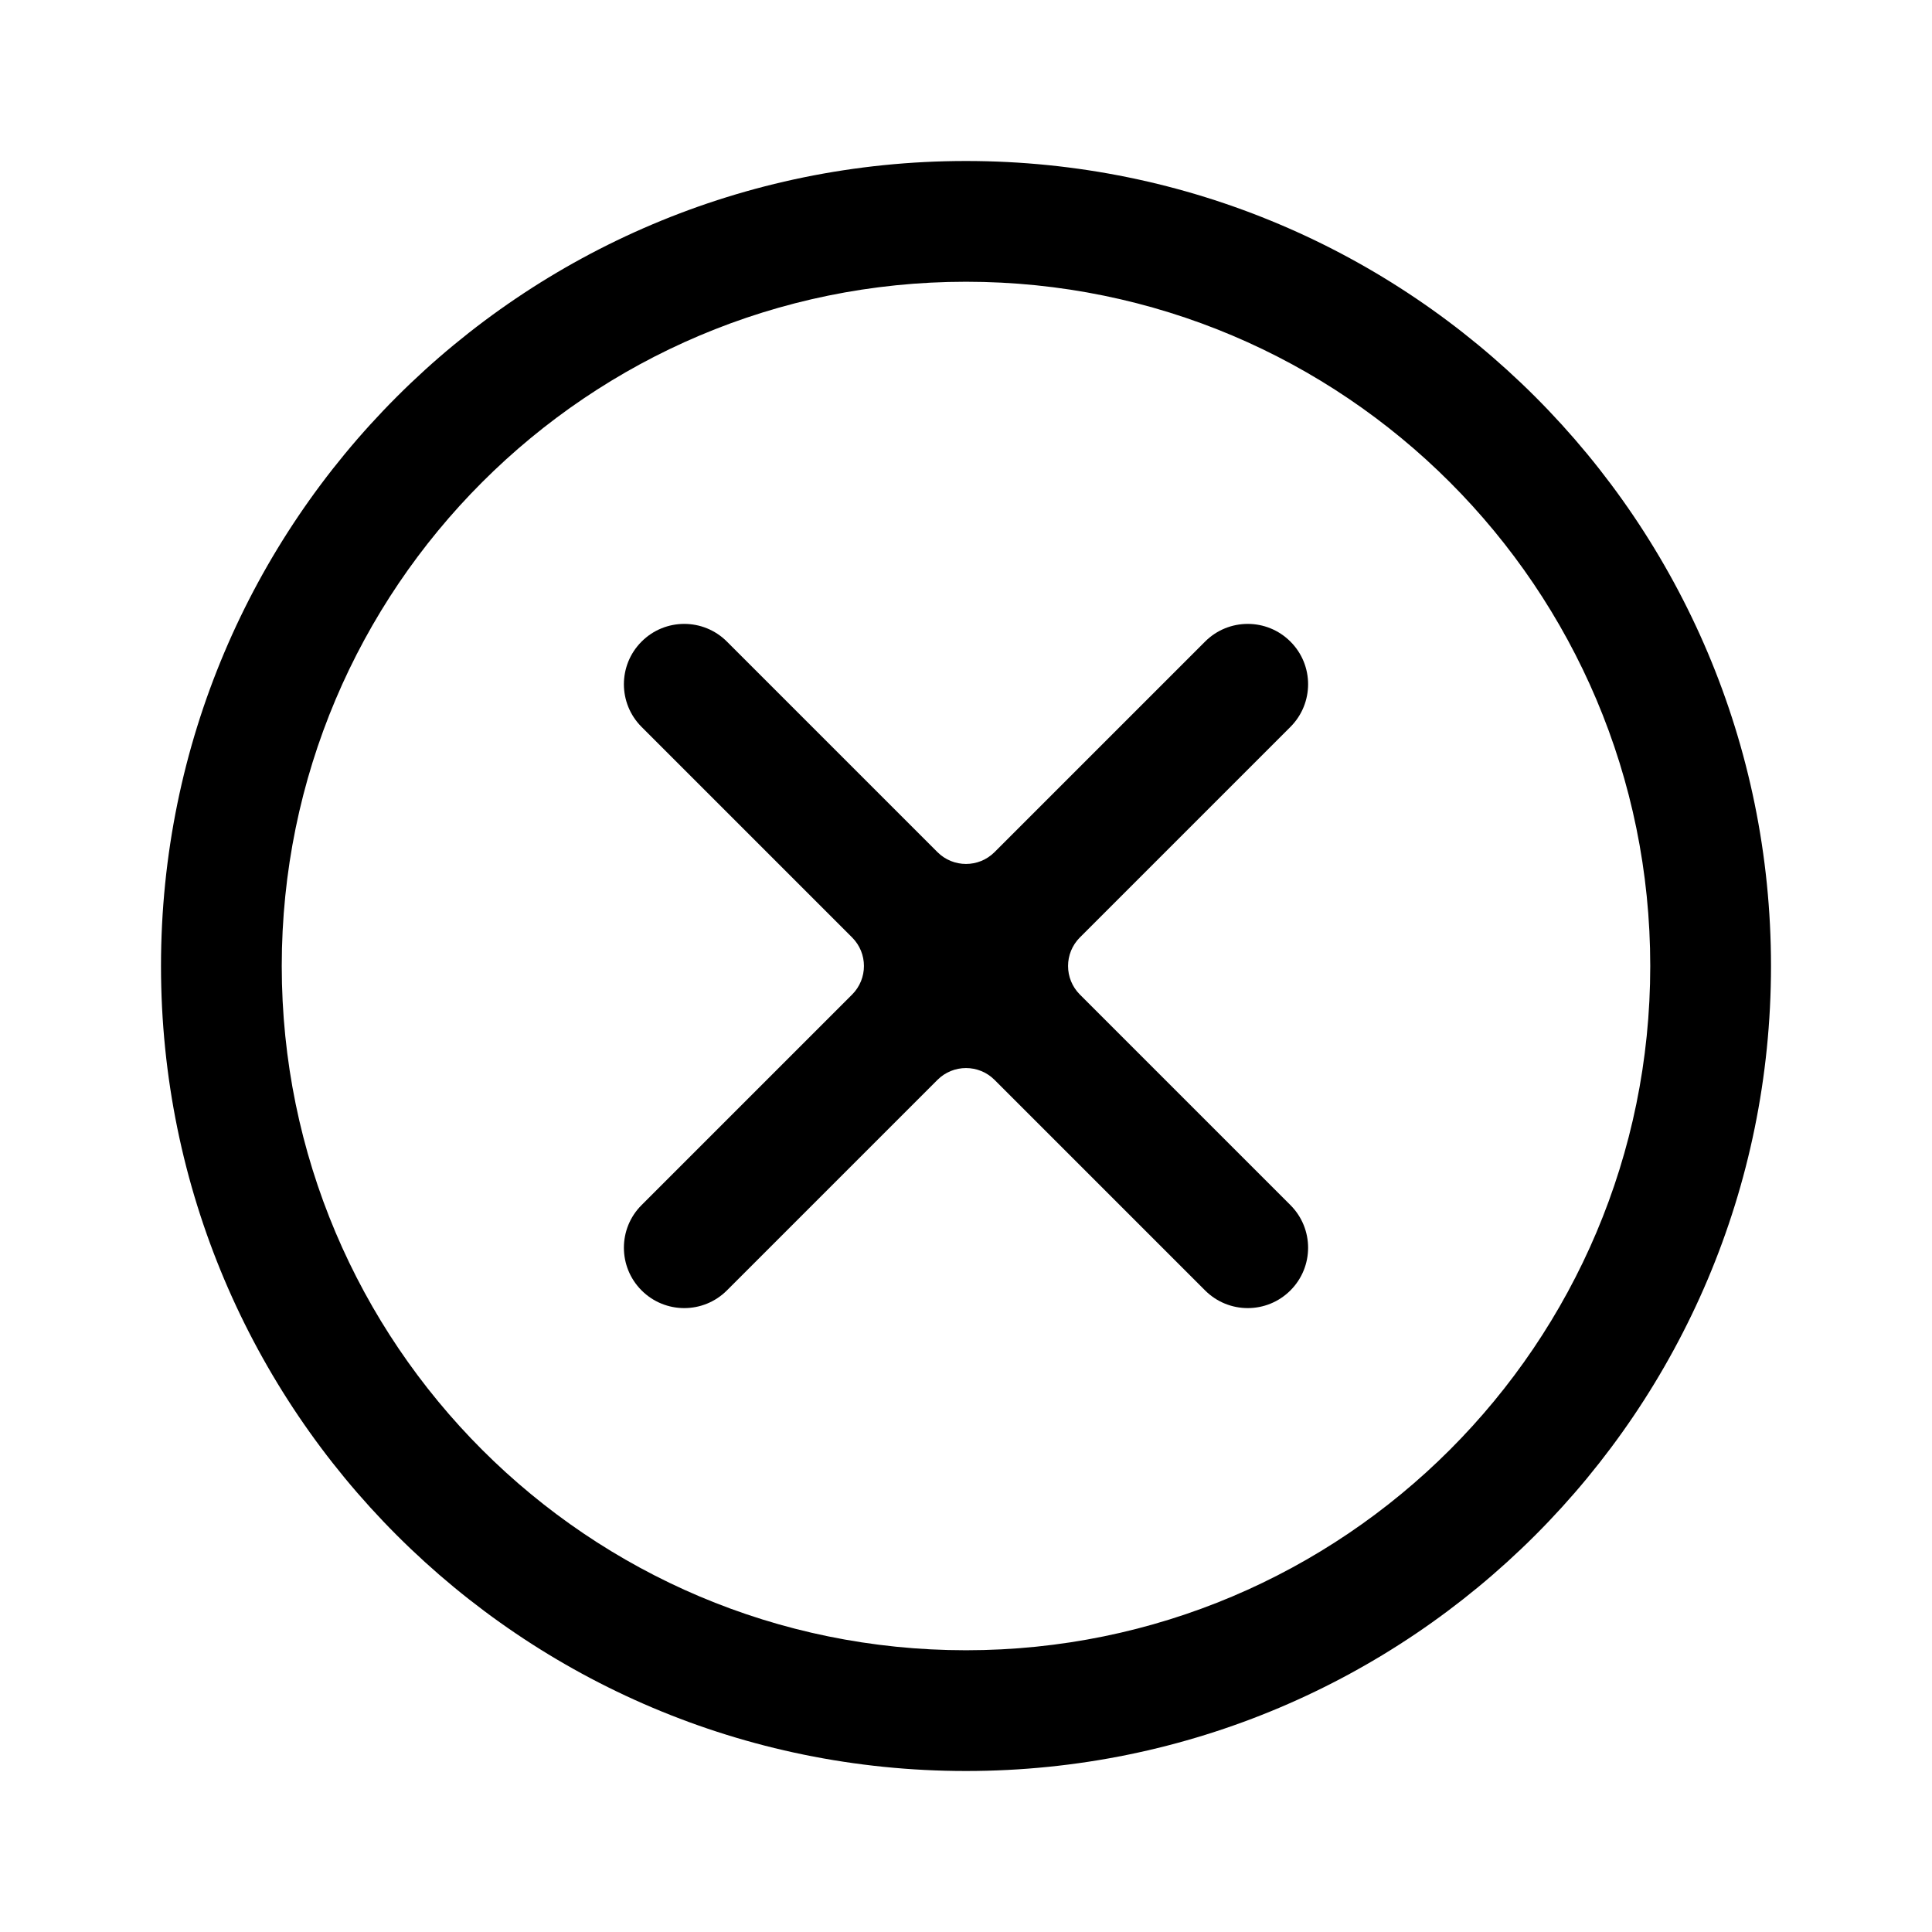
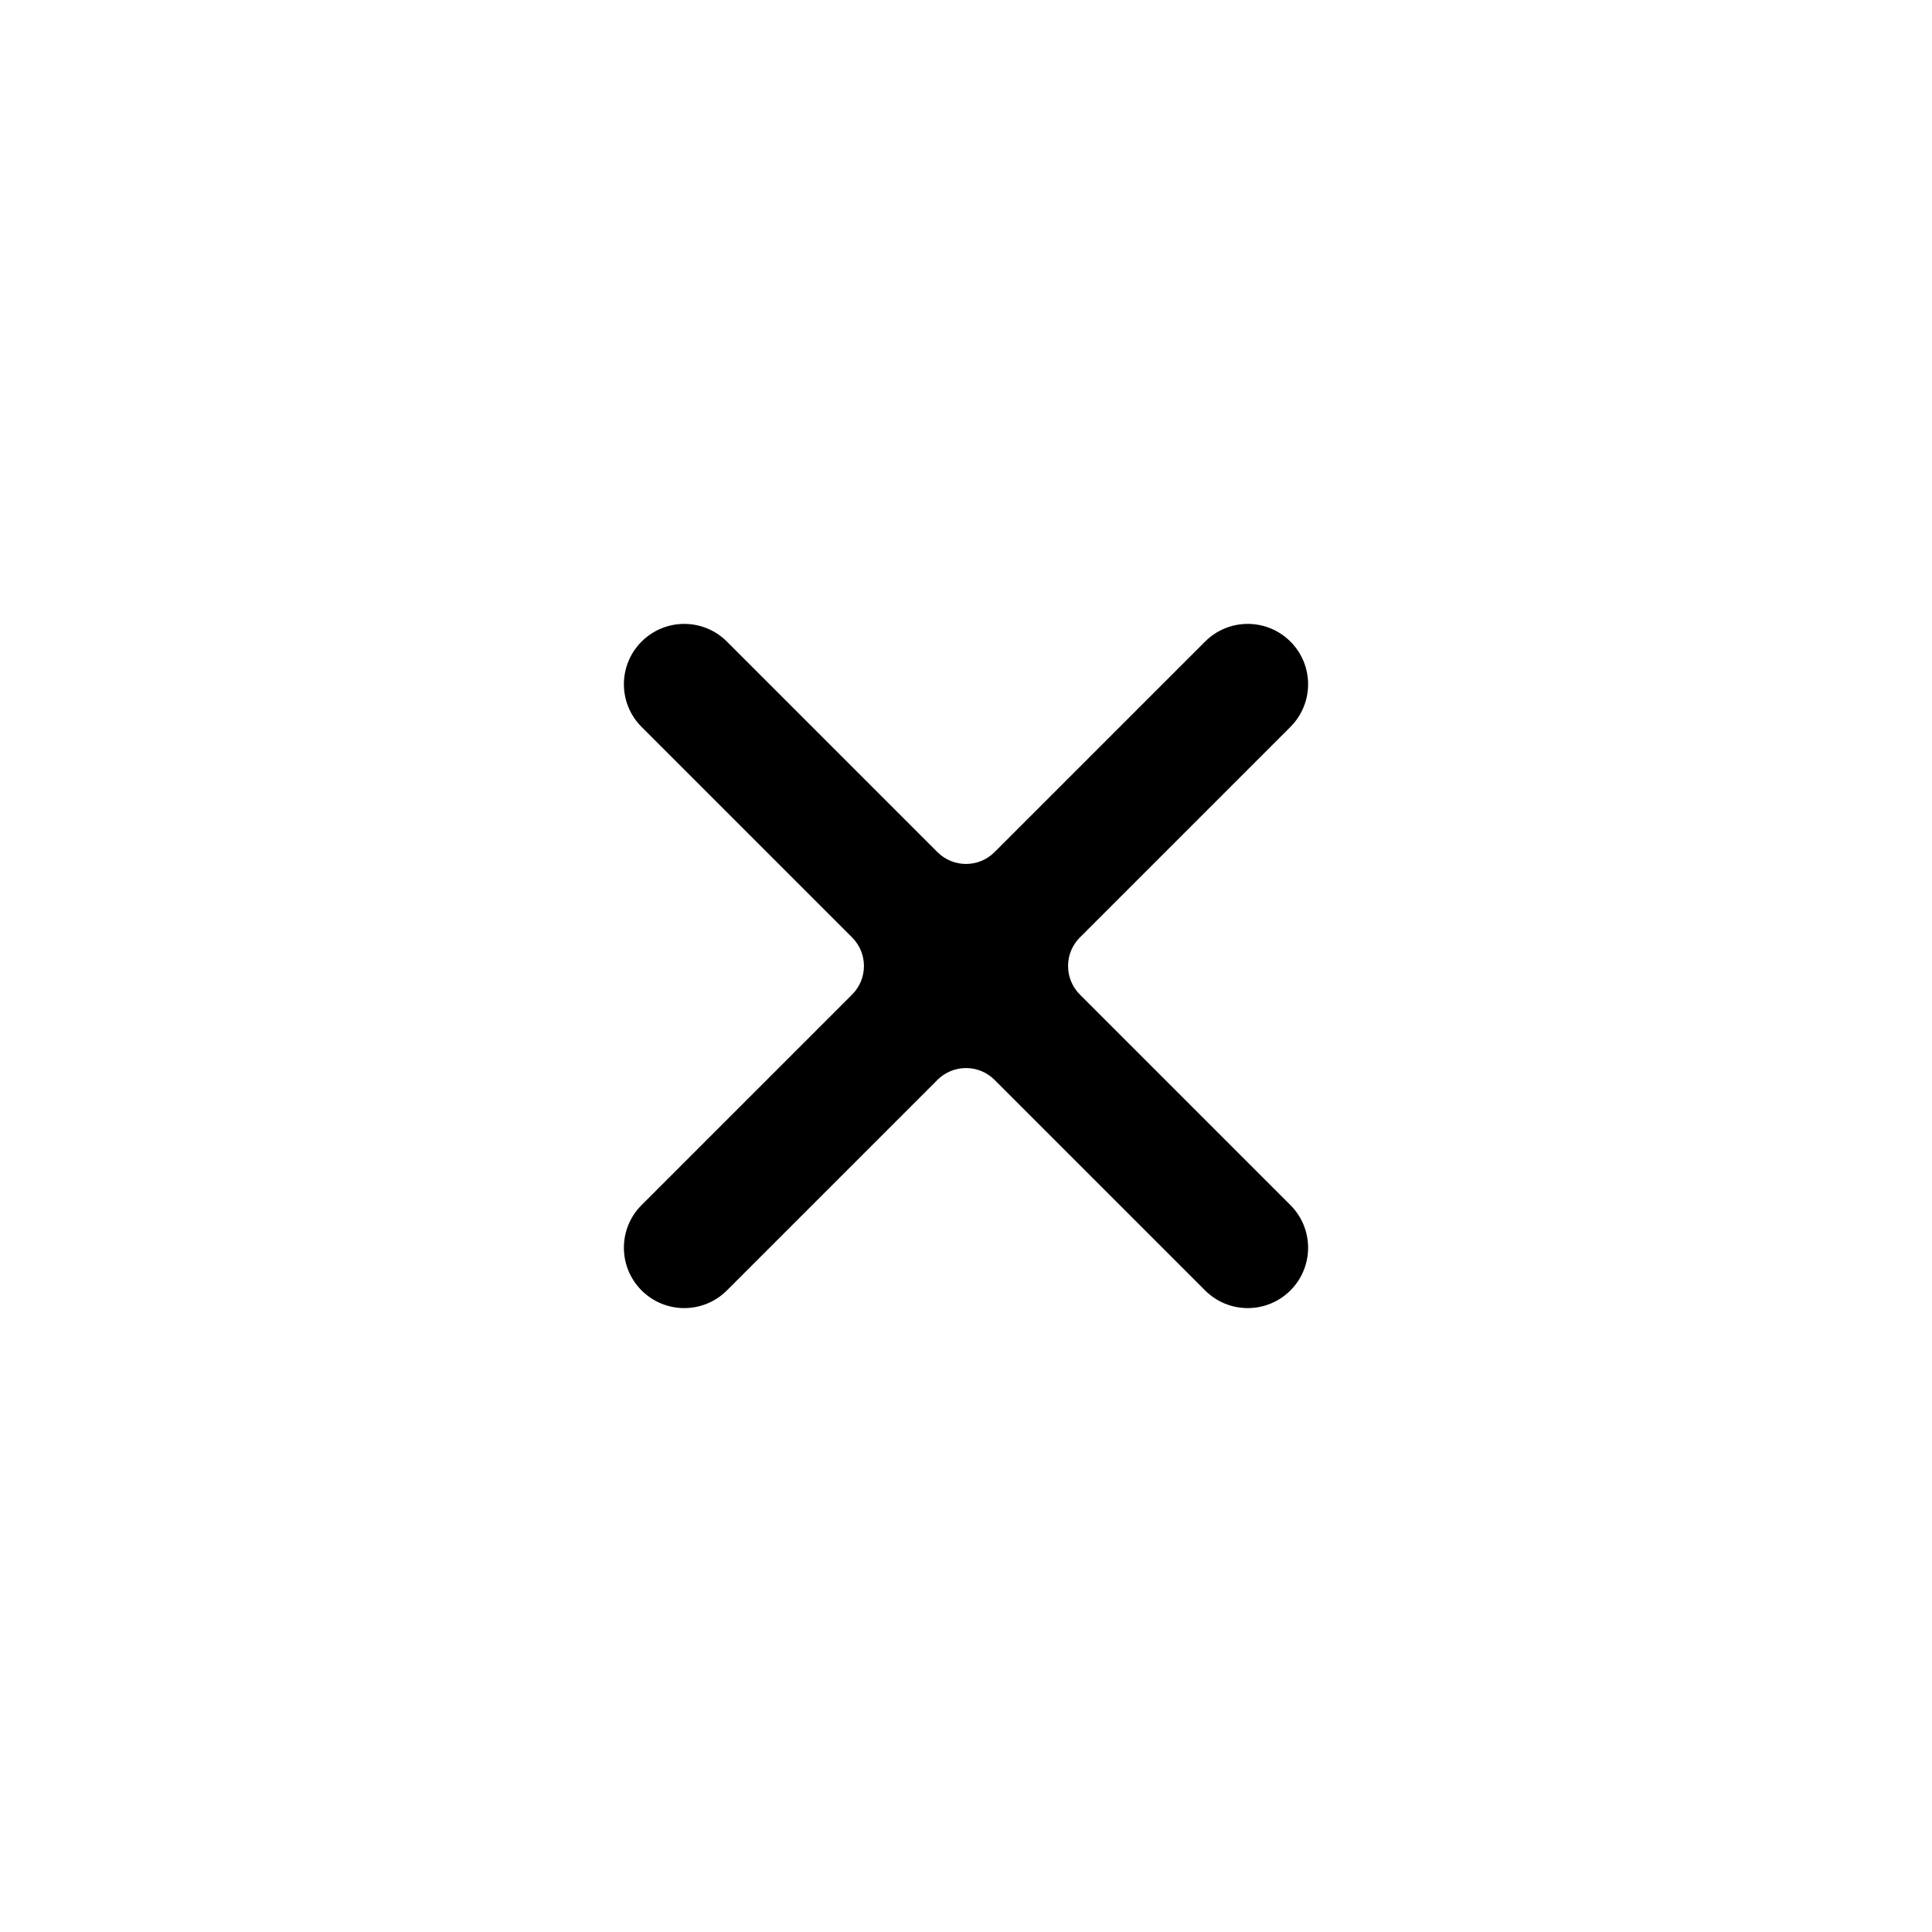
<svg xmlns="http://www.w3.org/2000/svg" width="24" height="24" viewBox="0 0 24 24" fill="none">
  <path d="M16.03 7.97C16.323 8.262 16.323 8.737 16.03 9.03L13.414 11.646C13.219 11.842 13.219 12.158 13.414 12.354L16.03 14.97C16.323 15.263 16.323 15.737 16.03 16.03C15.737 16.323 15.263 16.323 14.97 16.03L12.354 13.414C12.158 13.219 11.842 13.219 11.646 13.414L9.03 16.03C8.737 16.323 8.263 16.323 7.97 16.03C7.677 15.737 7.677 15.262 7.97 14.97L10.586 12.354C10.781 12.158 10.781 11.842 10.586 11.646L7.97 9.03C7.677 8.737 7.677 8.263 7.97 7.97C8.263 7.677 8.737 7.677 9.03 7.97L11.646 10.586C11.842 10.781 12.158 10.781 12.354 10.586L14.97 7.97C15.263 7.677 15.737 7.677 16.03 7.97Z" fill="black" />
-   <path fill-rule="evenodd" clip-rule="evenodd" d="M12 22C17.523 22 22 17.523 22 12C22 6.477 17.523 2 12 2C6.477 2 2 6.477 2 12C2 17.523 6.477 22 12 22ZM12 20.5C16.694 20.5 20.5 16.694 20.5 12C20.5 7.306 16.694 3.5 12 3.5C7.306 3.5 3.5 7.306 3.5 12C3.5 16.694 7.306 20.5 12 20.5Z" fill="black" />
</svg>